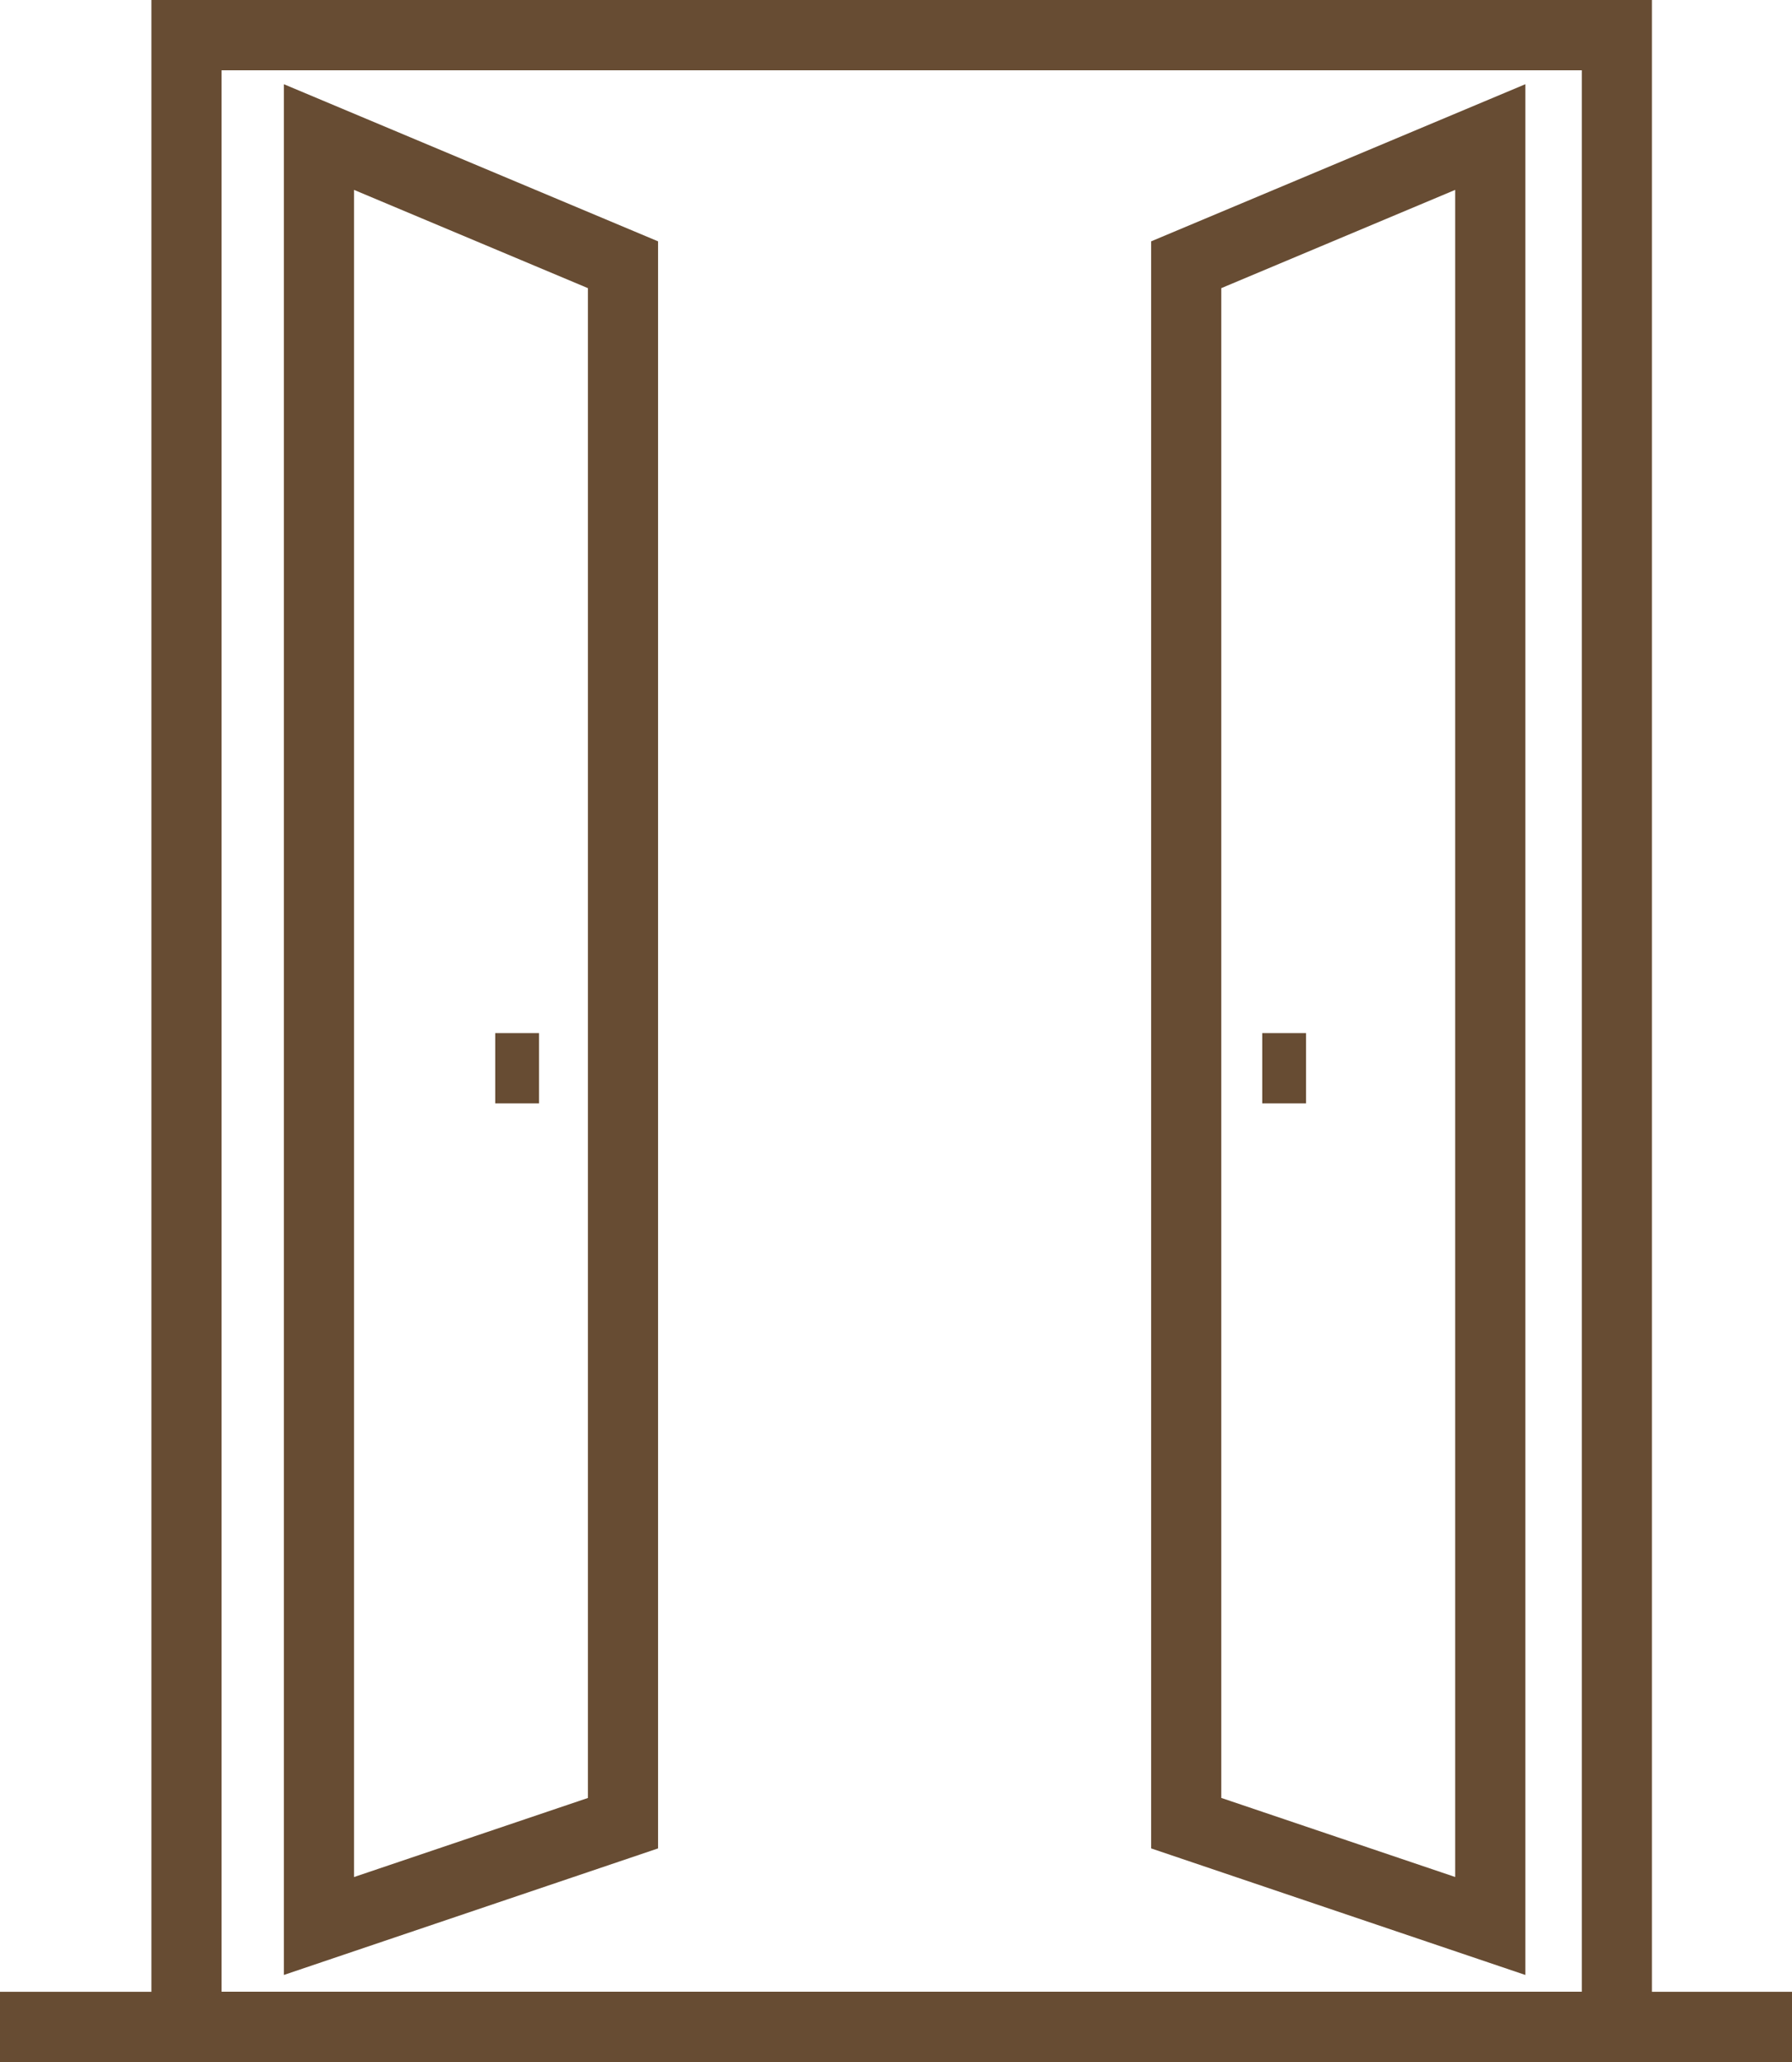
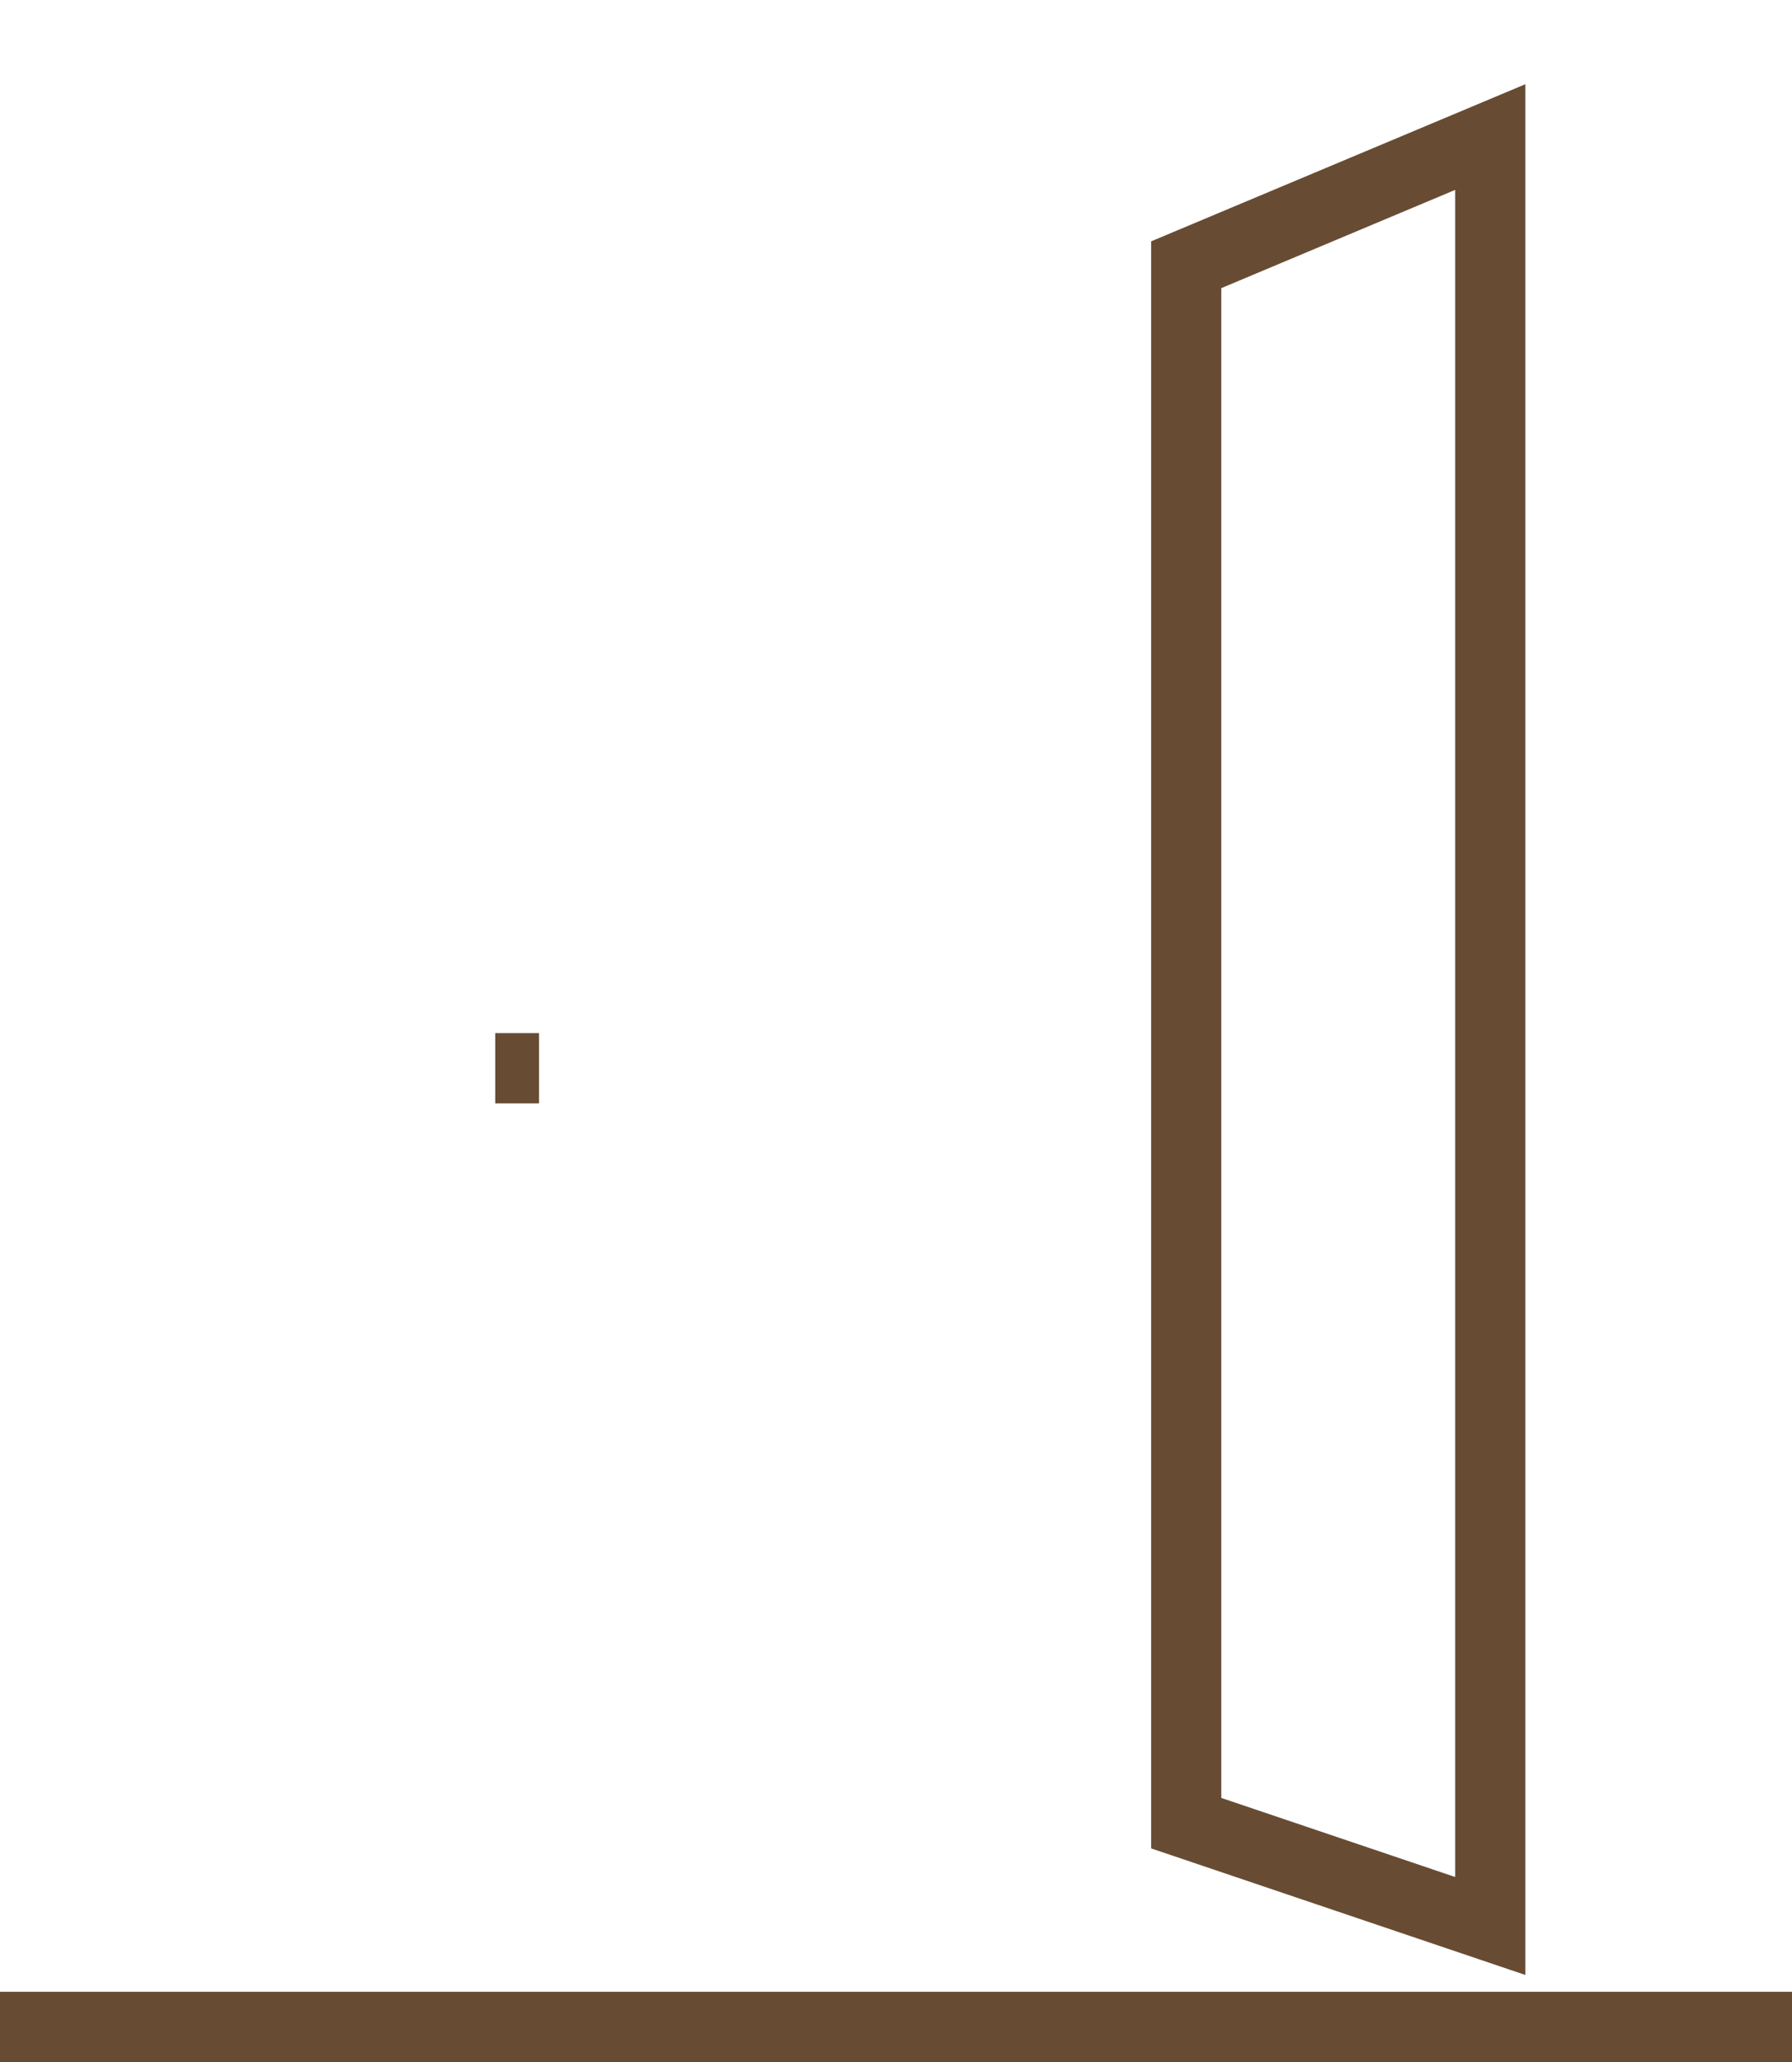
<svg xmlns="http://www.w3.org/2000/svg" width="40" height="46" viewBox="0 0 40 46" fill="none">
  <g clip-path="url(#clip0_1443_28338)">
    <path d="M34.047 44.058L25.695 41.235V5.384L34.047 1.879V44.058ZM27.261 40.109L32.482 41.873V4.236L27.261 6.428V40.109Z" fill="#674C33" />
-     <path d="M6.337 44.058V1.879L14.689 5.384V41.235L6.337 44.058ZM7.902 4.236V41.874L13.123 40.11V6.428L7.902 4.236Z" fill="#674C33" />
-     <path d="M29.152 23.047H28.175V24.615H29.152V23.047Z" fill="#674C33" />
    <path d="M12.031 23.047H11.054V24.615H12.031V23.047Z" fill="#674C33" />
-     <path d="M36.873 46H3.38V0H36.873V46ZM4.945 44.432H35.308V1.568H4.945V44.432Z" fill="#674C33" />
    <path d="M40 44.434H0V46.002H40V44.434Z" fill="#674C33" />
  </g>
  <defs>
    <clipPath id="clip0_1443_28338">
      <rect width="40" height="46" fill="white" />
    </clipPath>
  </defs>
</svg>